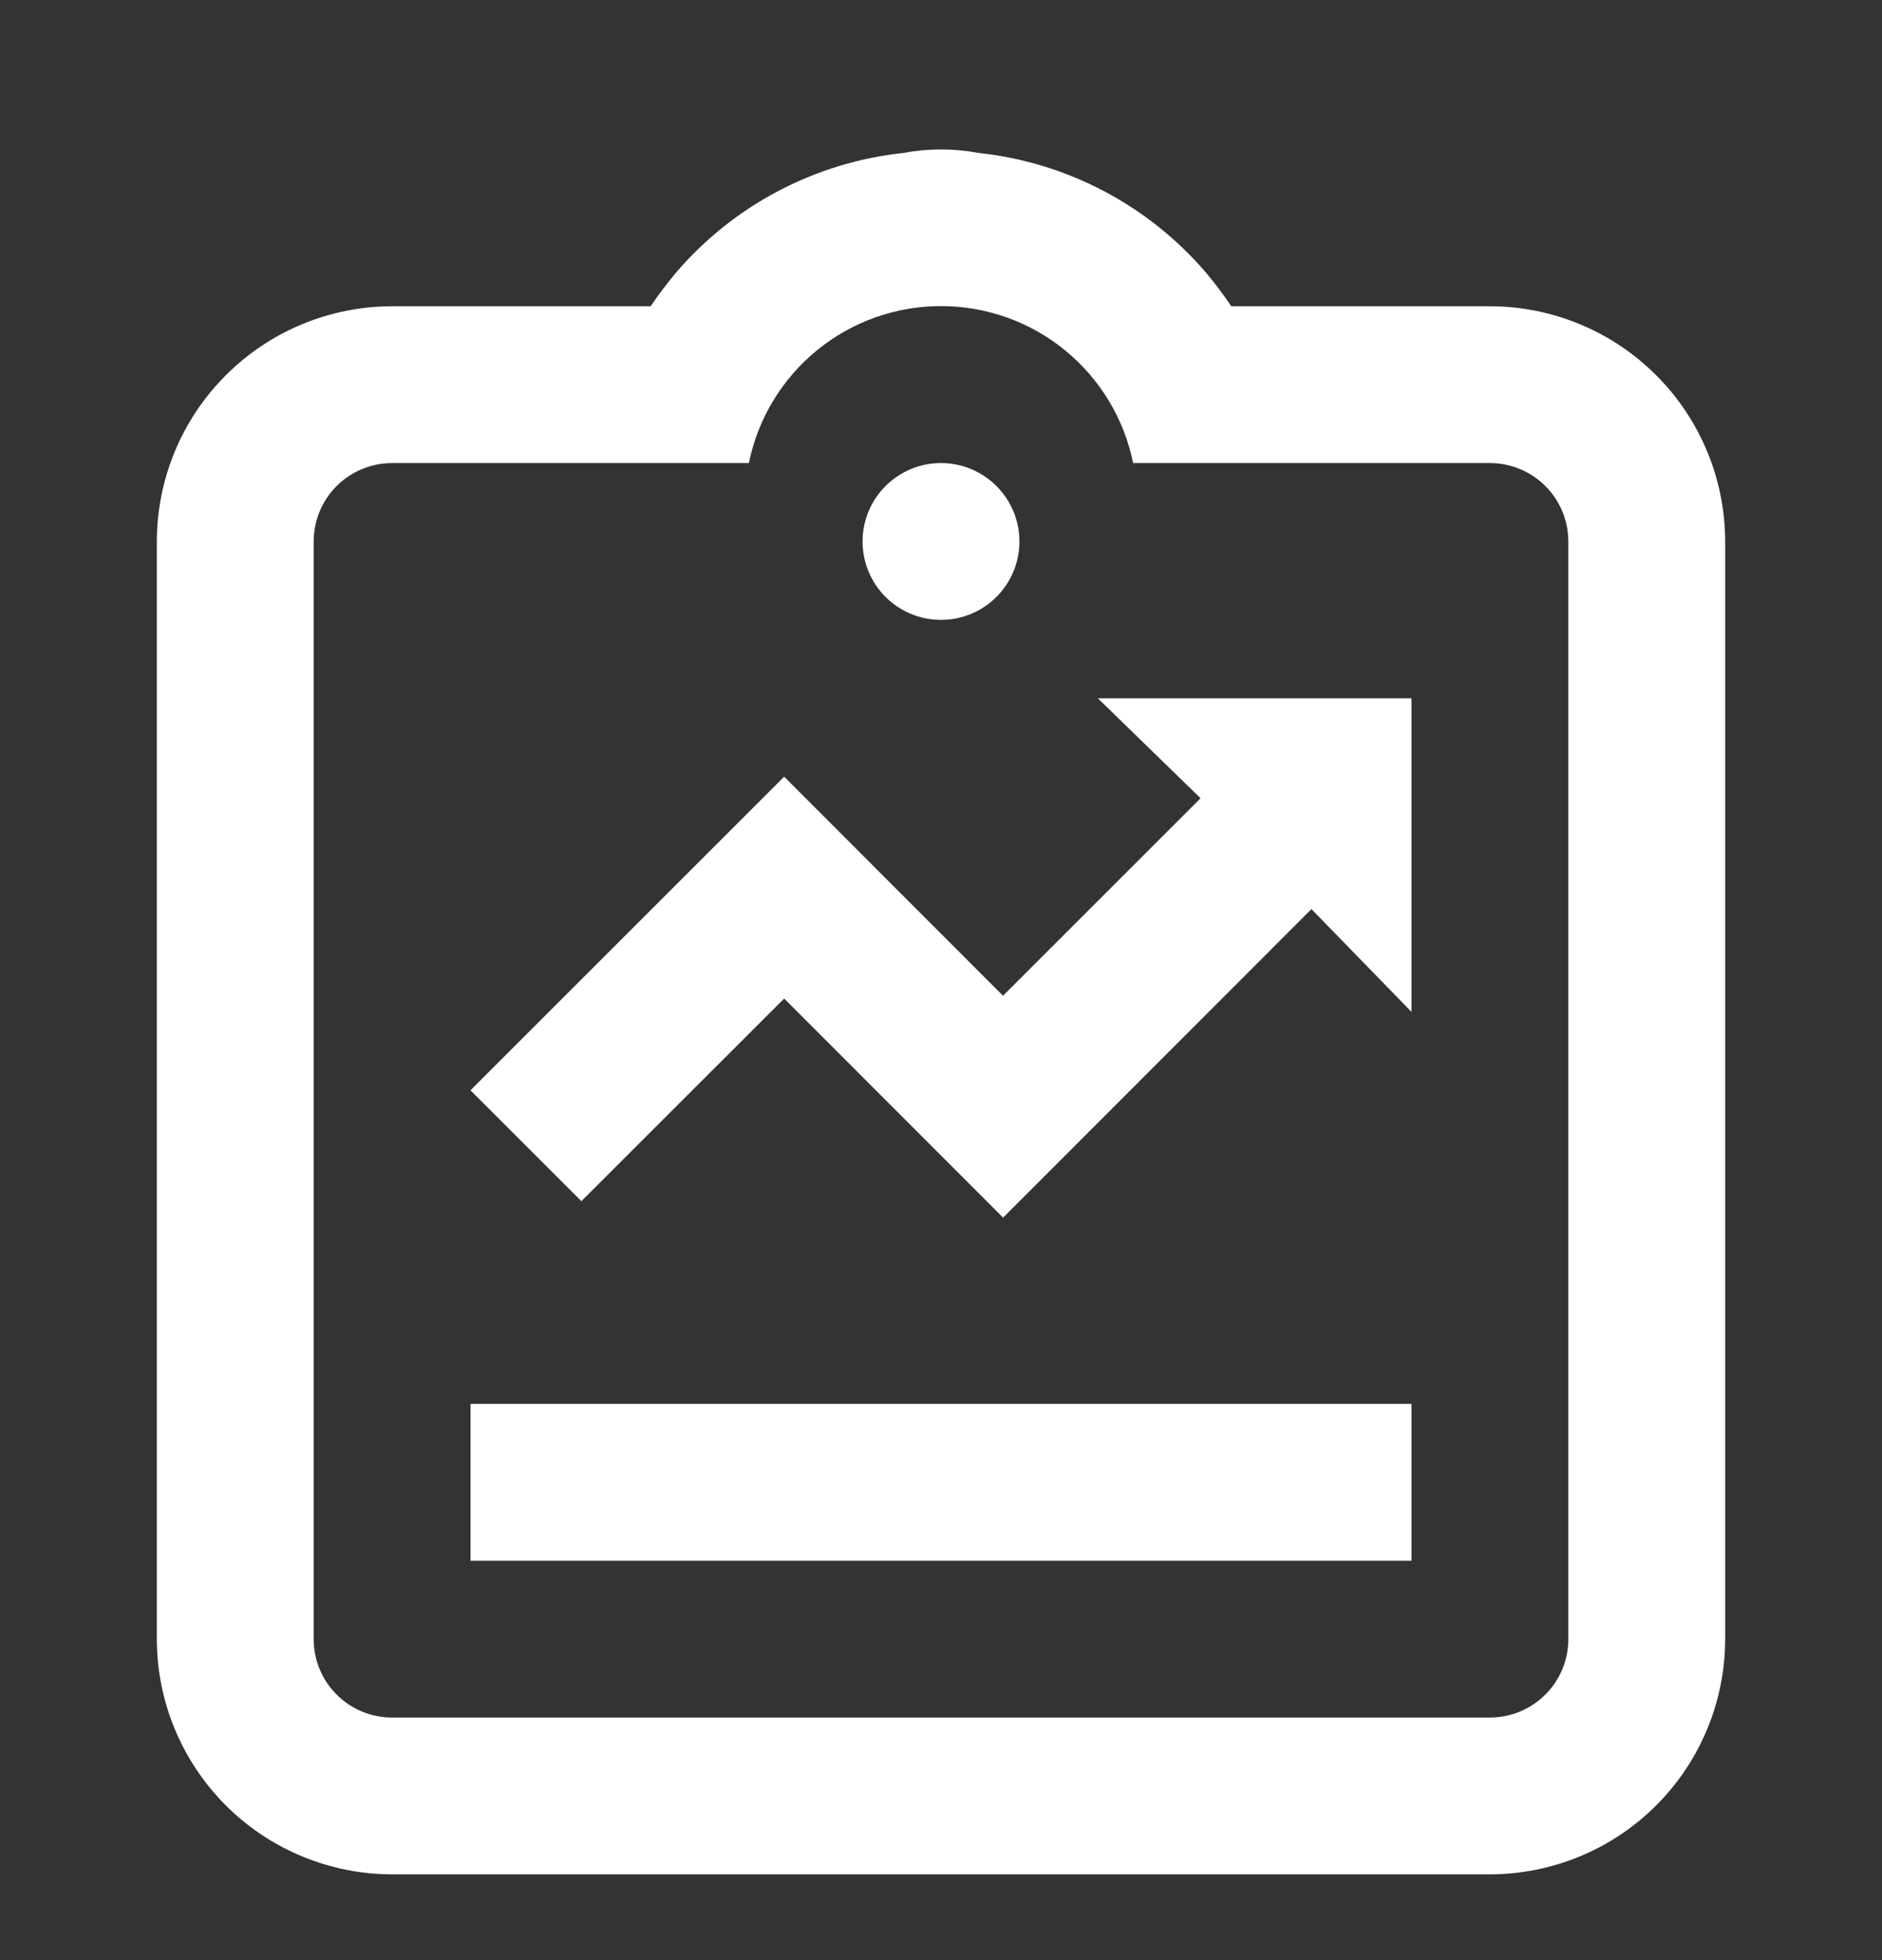
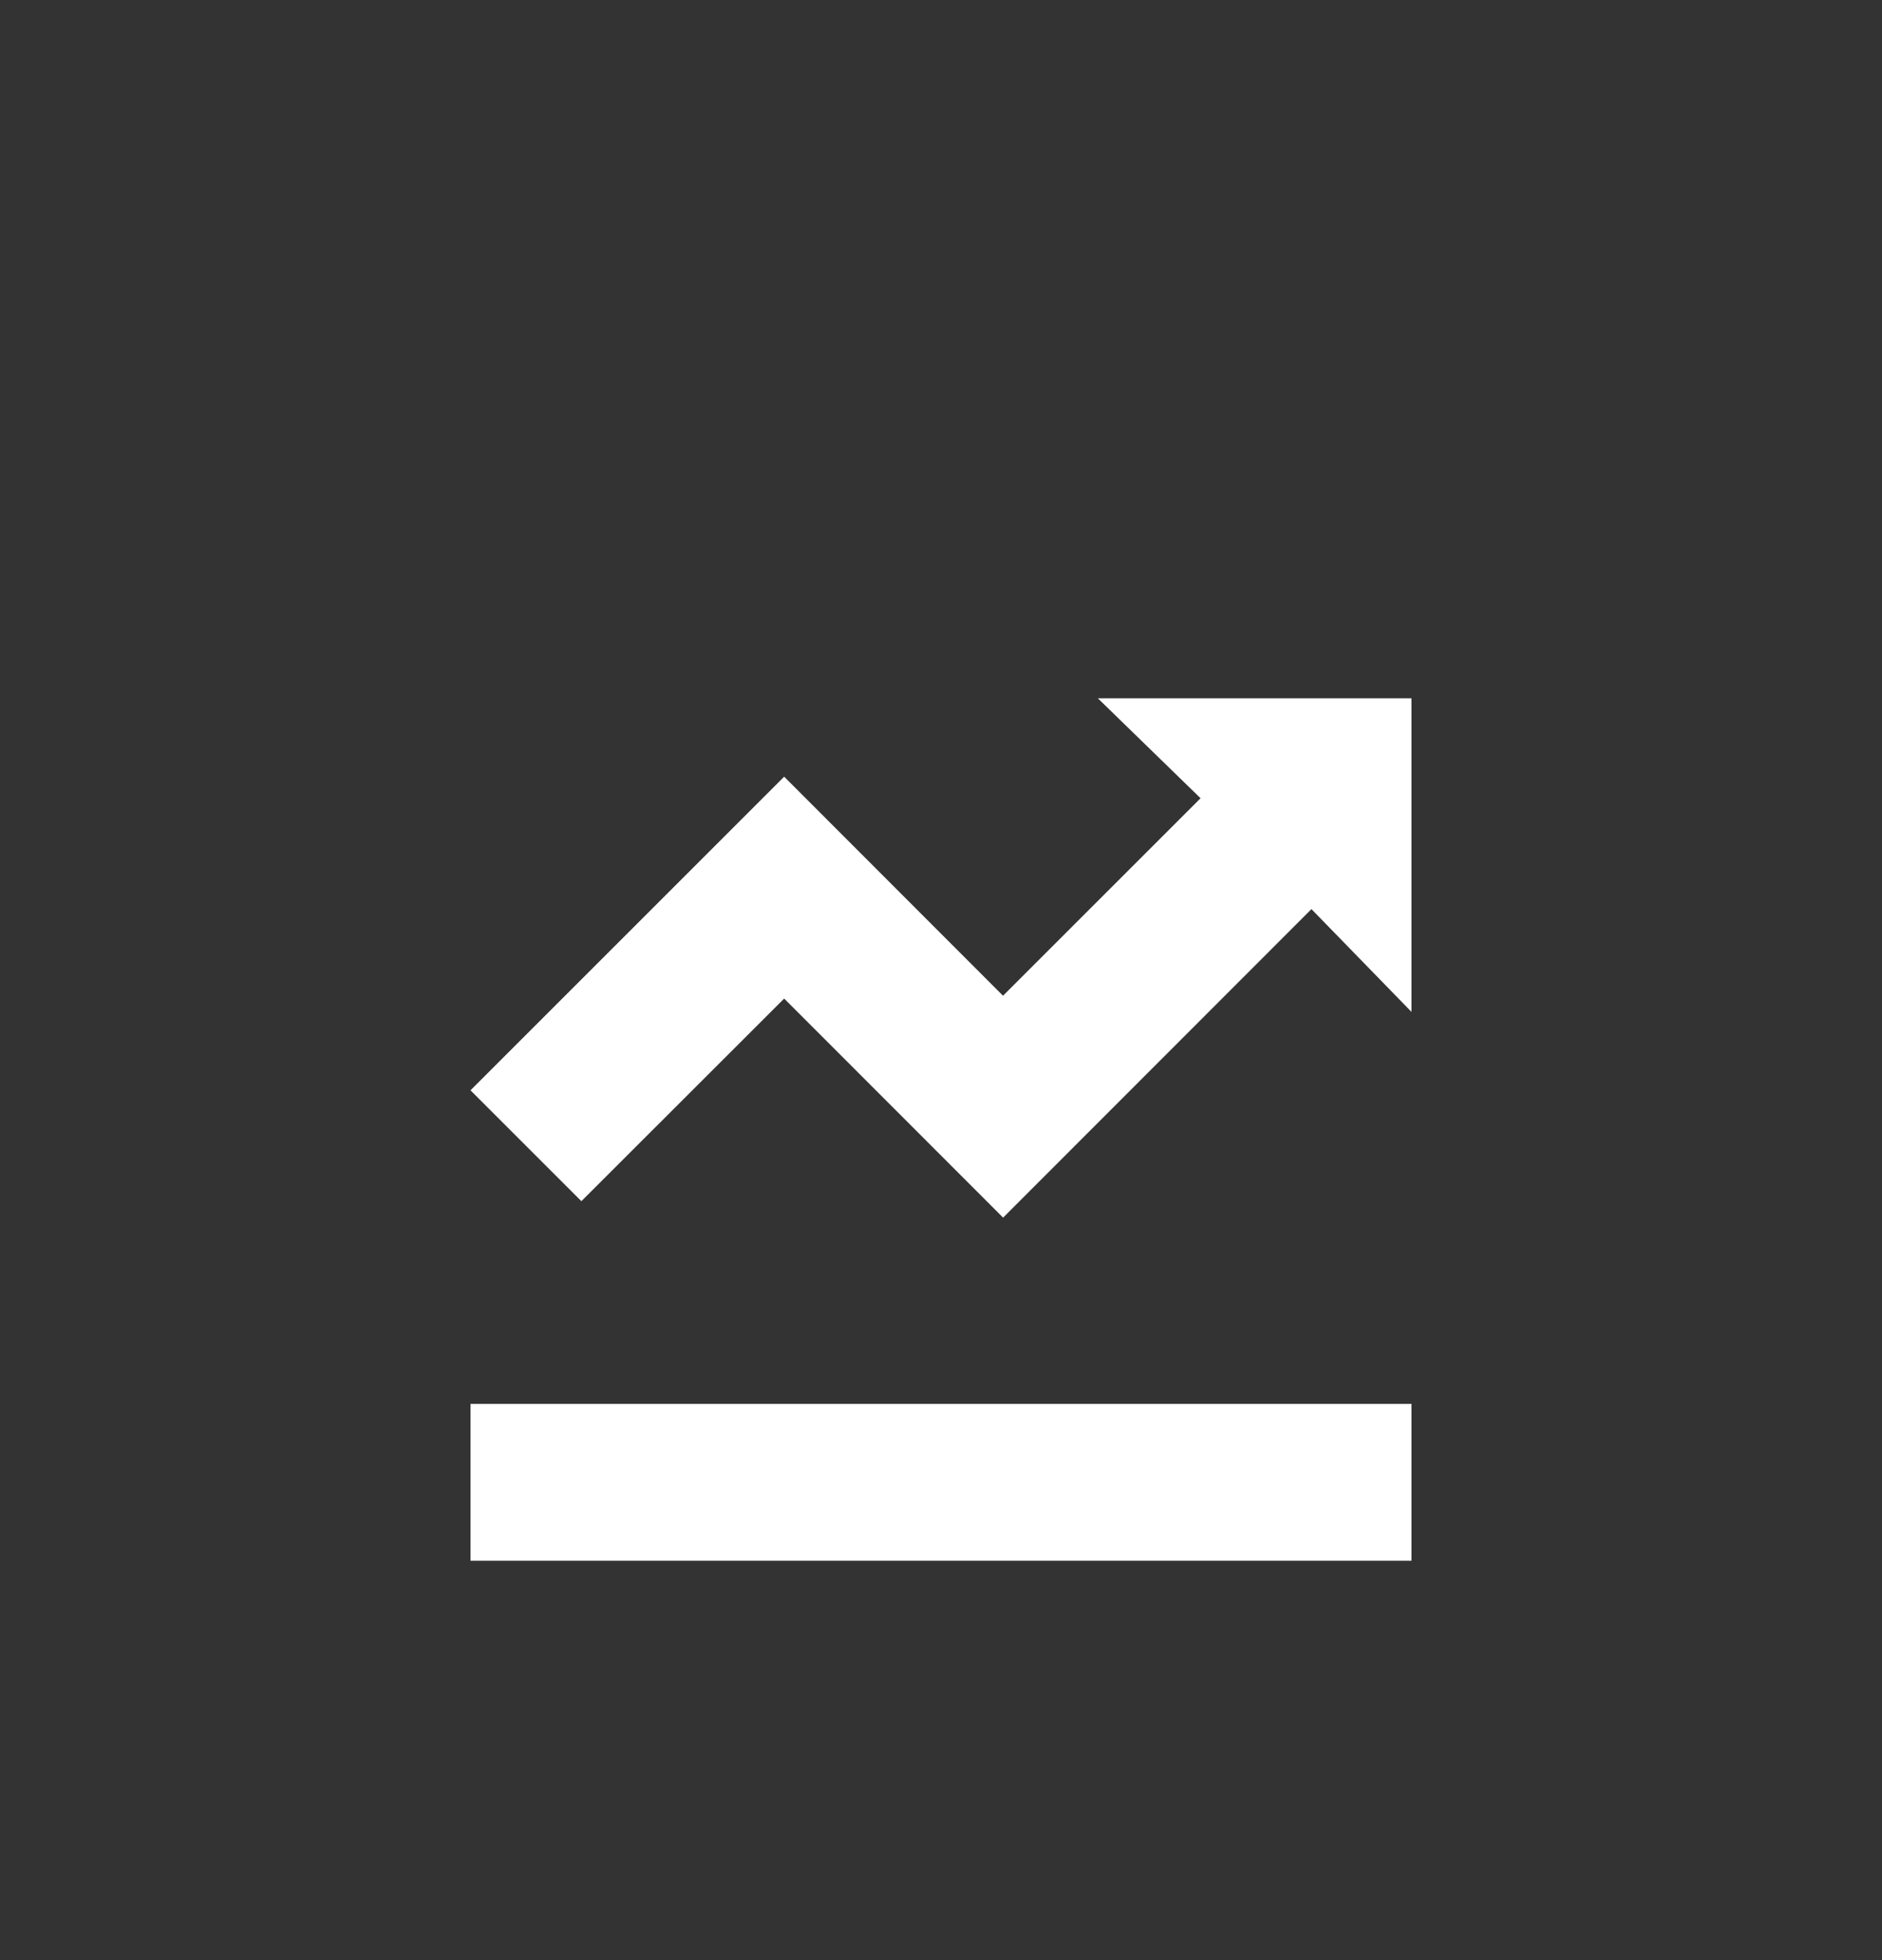
<svg xmlns="http://www.w3.org/2000/svg" width="24" height="25" viewBox="0 0 24 25" fill="none">
  <rect x="0" y="0" width="24" height="25" fill="#333333" stroke="none" />
-   <path d="M12 7.906C12.552 7.906 13 7.459 13 6.906C13 6.354 12.552 5.906 12 5.906C11.448 5.906 11 6.354 11 6.906C11 7.459 11.448 7.906 12 7.906Z" fill="white" />
  <path d="M6 17.906H18V19.906H6V17.906ZM10 12.736L12.792 15.53L16.724 11.595L18 12.906V8.906H14L15.31 10.181L12.791 12.7L10 9.906L6 13.906L7.414 15.32L10 12.736Z" fill="white" />
-   <path d="M19 3.906H15.702C15.603 3.759 15.496 3.617 15.382 3.481L15.372 3.469C14.637 2.614 13.603 2.071 12.482 1.951C12.164 1.891 11.836 1.891 11.518 1.951C10.397 2.071 9.363 2.614 8.628 3.469L8.618 3.481C8.504 3.617 8.397 3.758 8.298 3.905V3.906H5C4.205 3.907 3.442 4.223 2.88 4.786C2.317 5.348 2.001 6.111 2 6.906V20.906C2.001 21.702 2.317 22.464 2.88 23.027C3.442 23.589 4.205 23.905 5 23.906H19C19.795 23.905 20.558 23.589 21.12 23.027C21.683 22.464 21.999 21.702 22 20.906V6.906C21.999 6.111 21.683 5.348 21.12 4.786C20.558 4.223 19.795 3.907 19 3.906ZM20 20.906C20 21.172 19.895 21.426 19.707 21.613C19.52 21.801 19.265 21.906 19 21.906H5C4.735 21.906 4.48 21.801 4.293 21.613C4.105 21.426 4 21.172 4 20.906V6.906C4 6.641 4.105 6.387 4.293 6.199C4.48 6.012 4.735 5.906 5 5.906H9.55C9.665 5.341 9.971 4.833 10.418 4.468C10.864 4.103 11.423 3.904 12 3.904C12.577 3.904 13.136 4.103 13.582 4.468C14.029 4.833 14.335 5.341 14.45 5.906H19C19.265 5.906 19.52 6.012 19.707 6.199C19.895 6.387 20 6.641 20 6.906V20.906Z" fill="white" />
</svg>